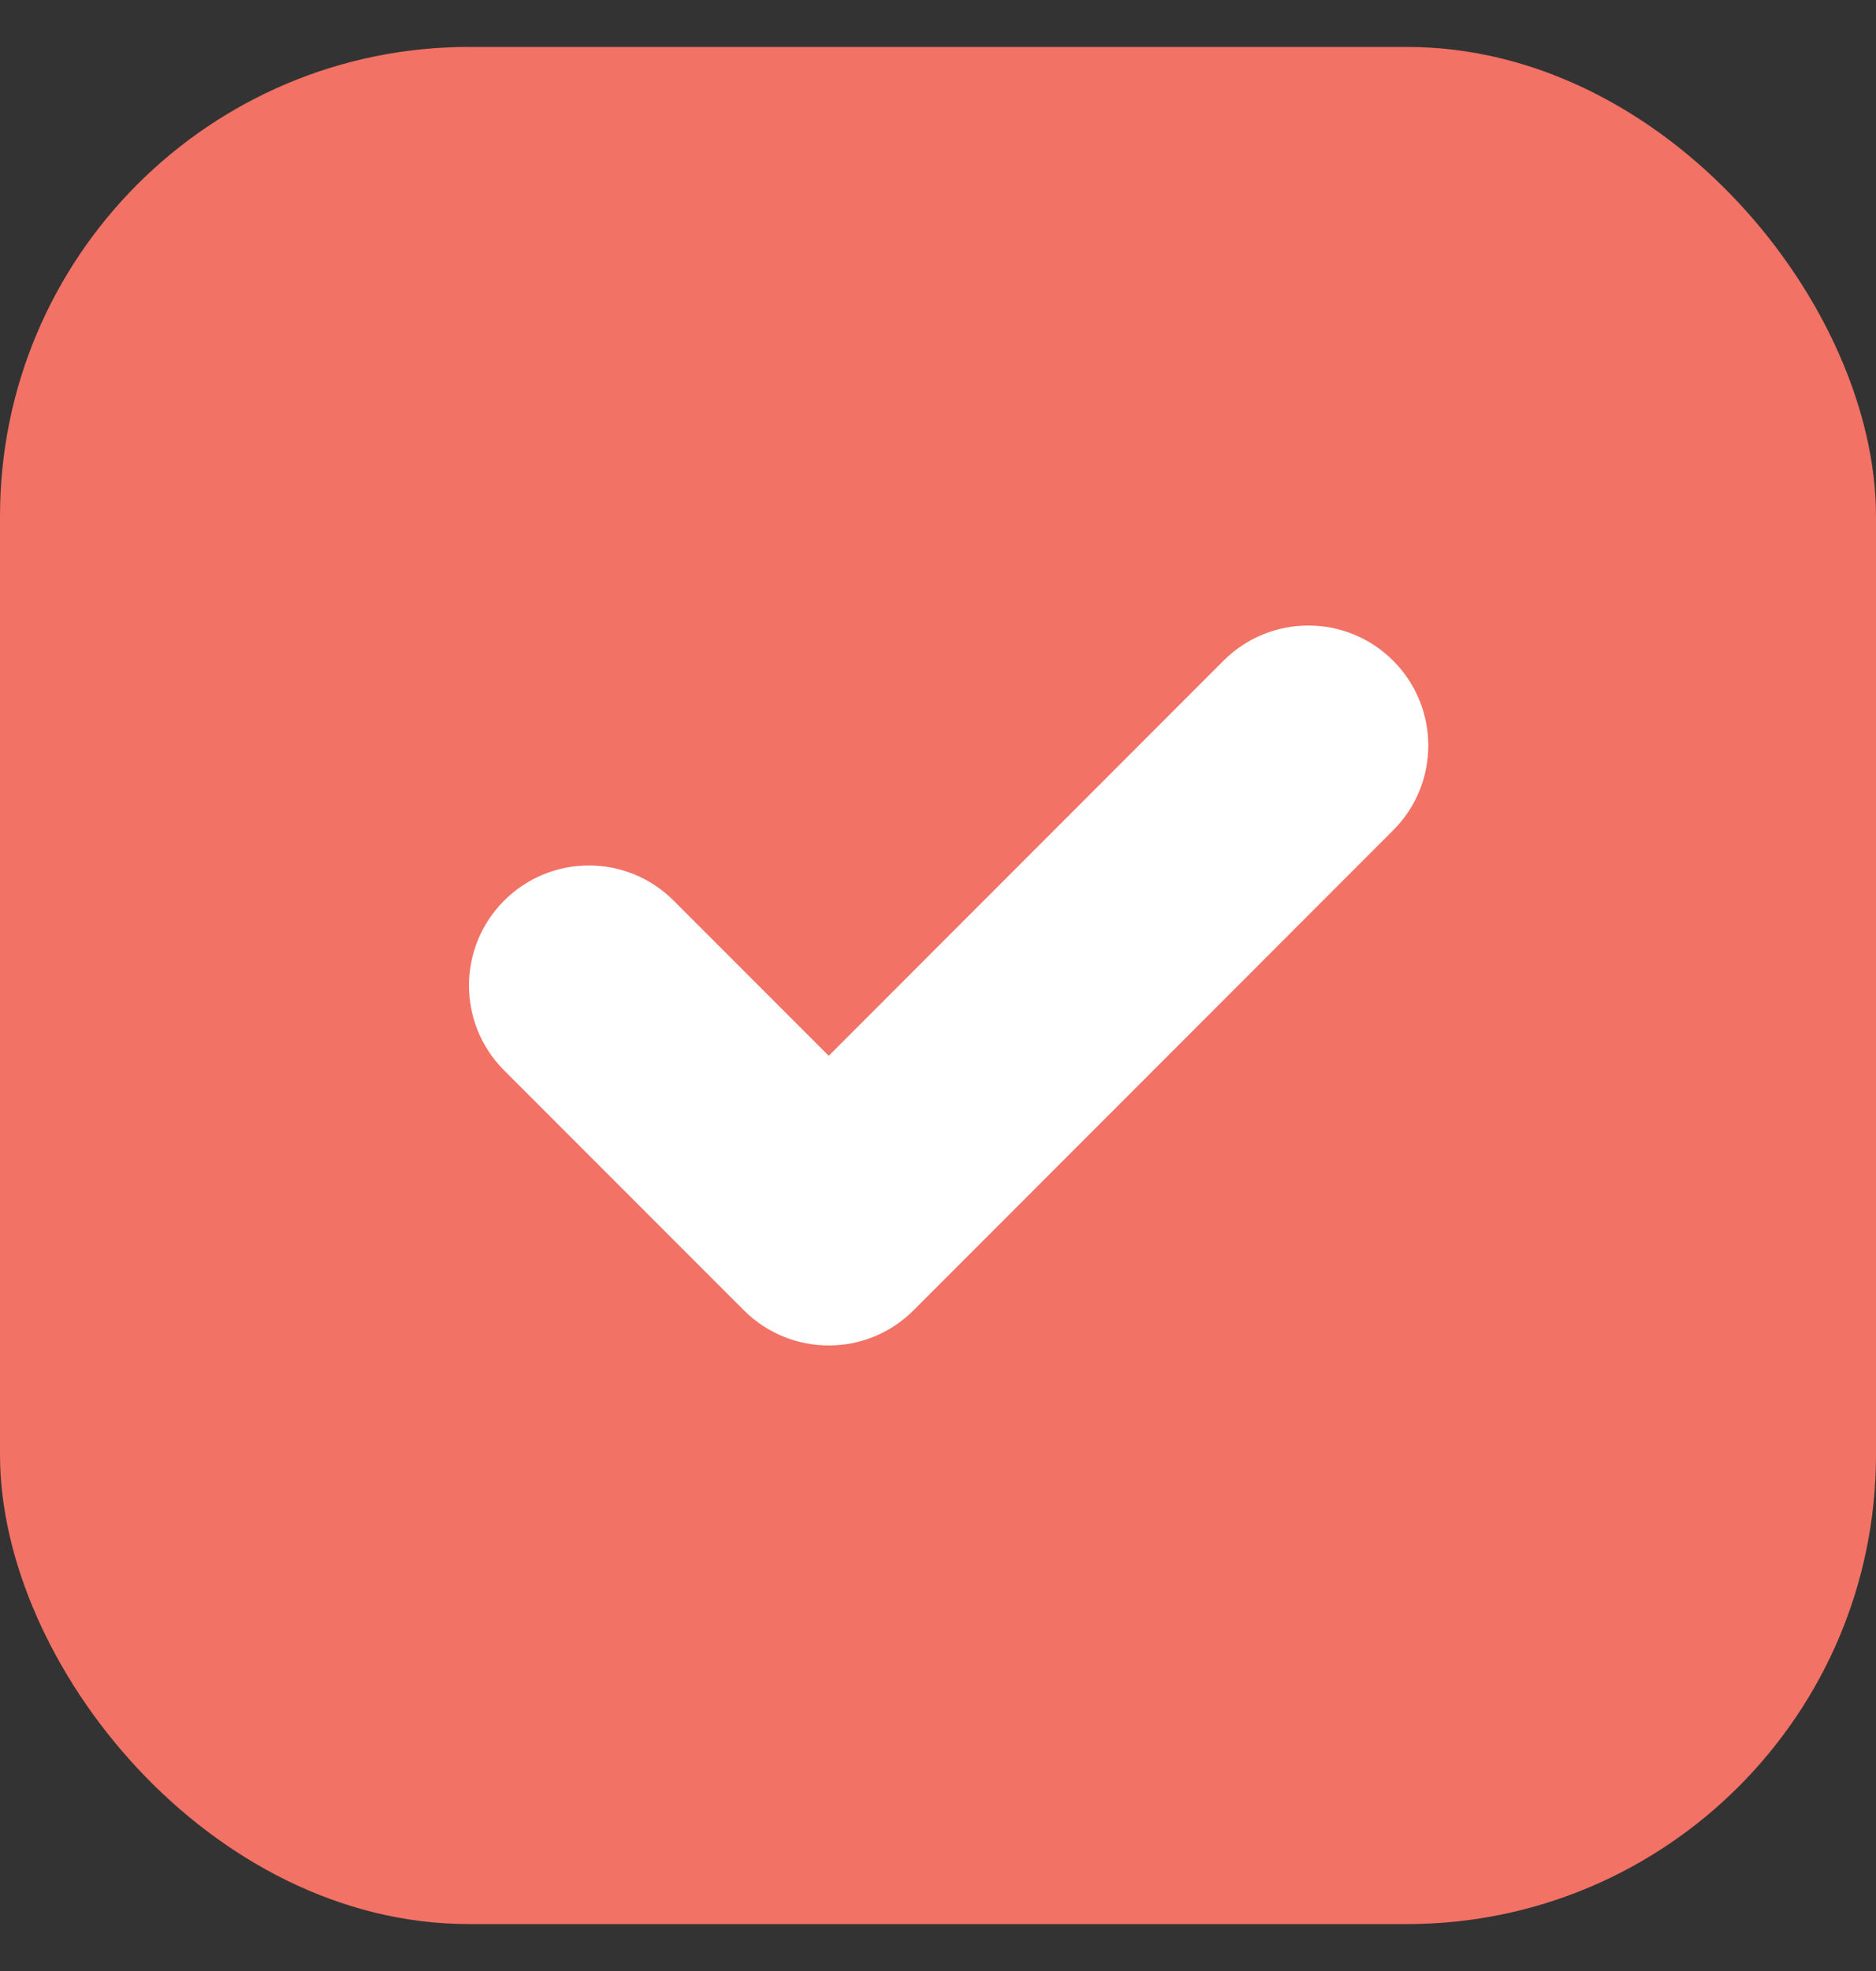
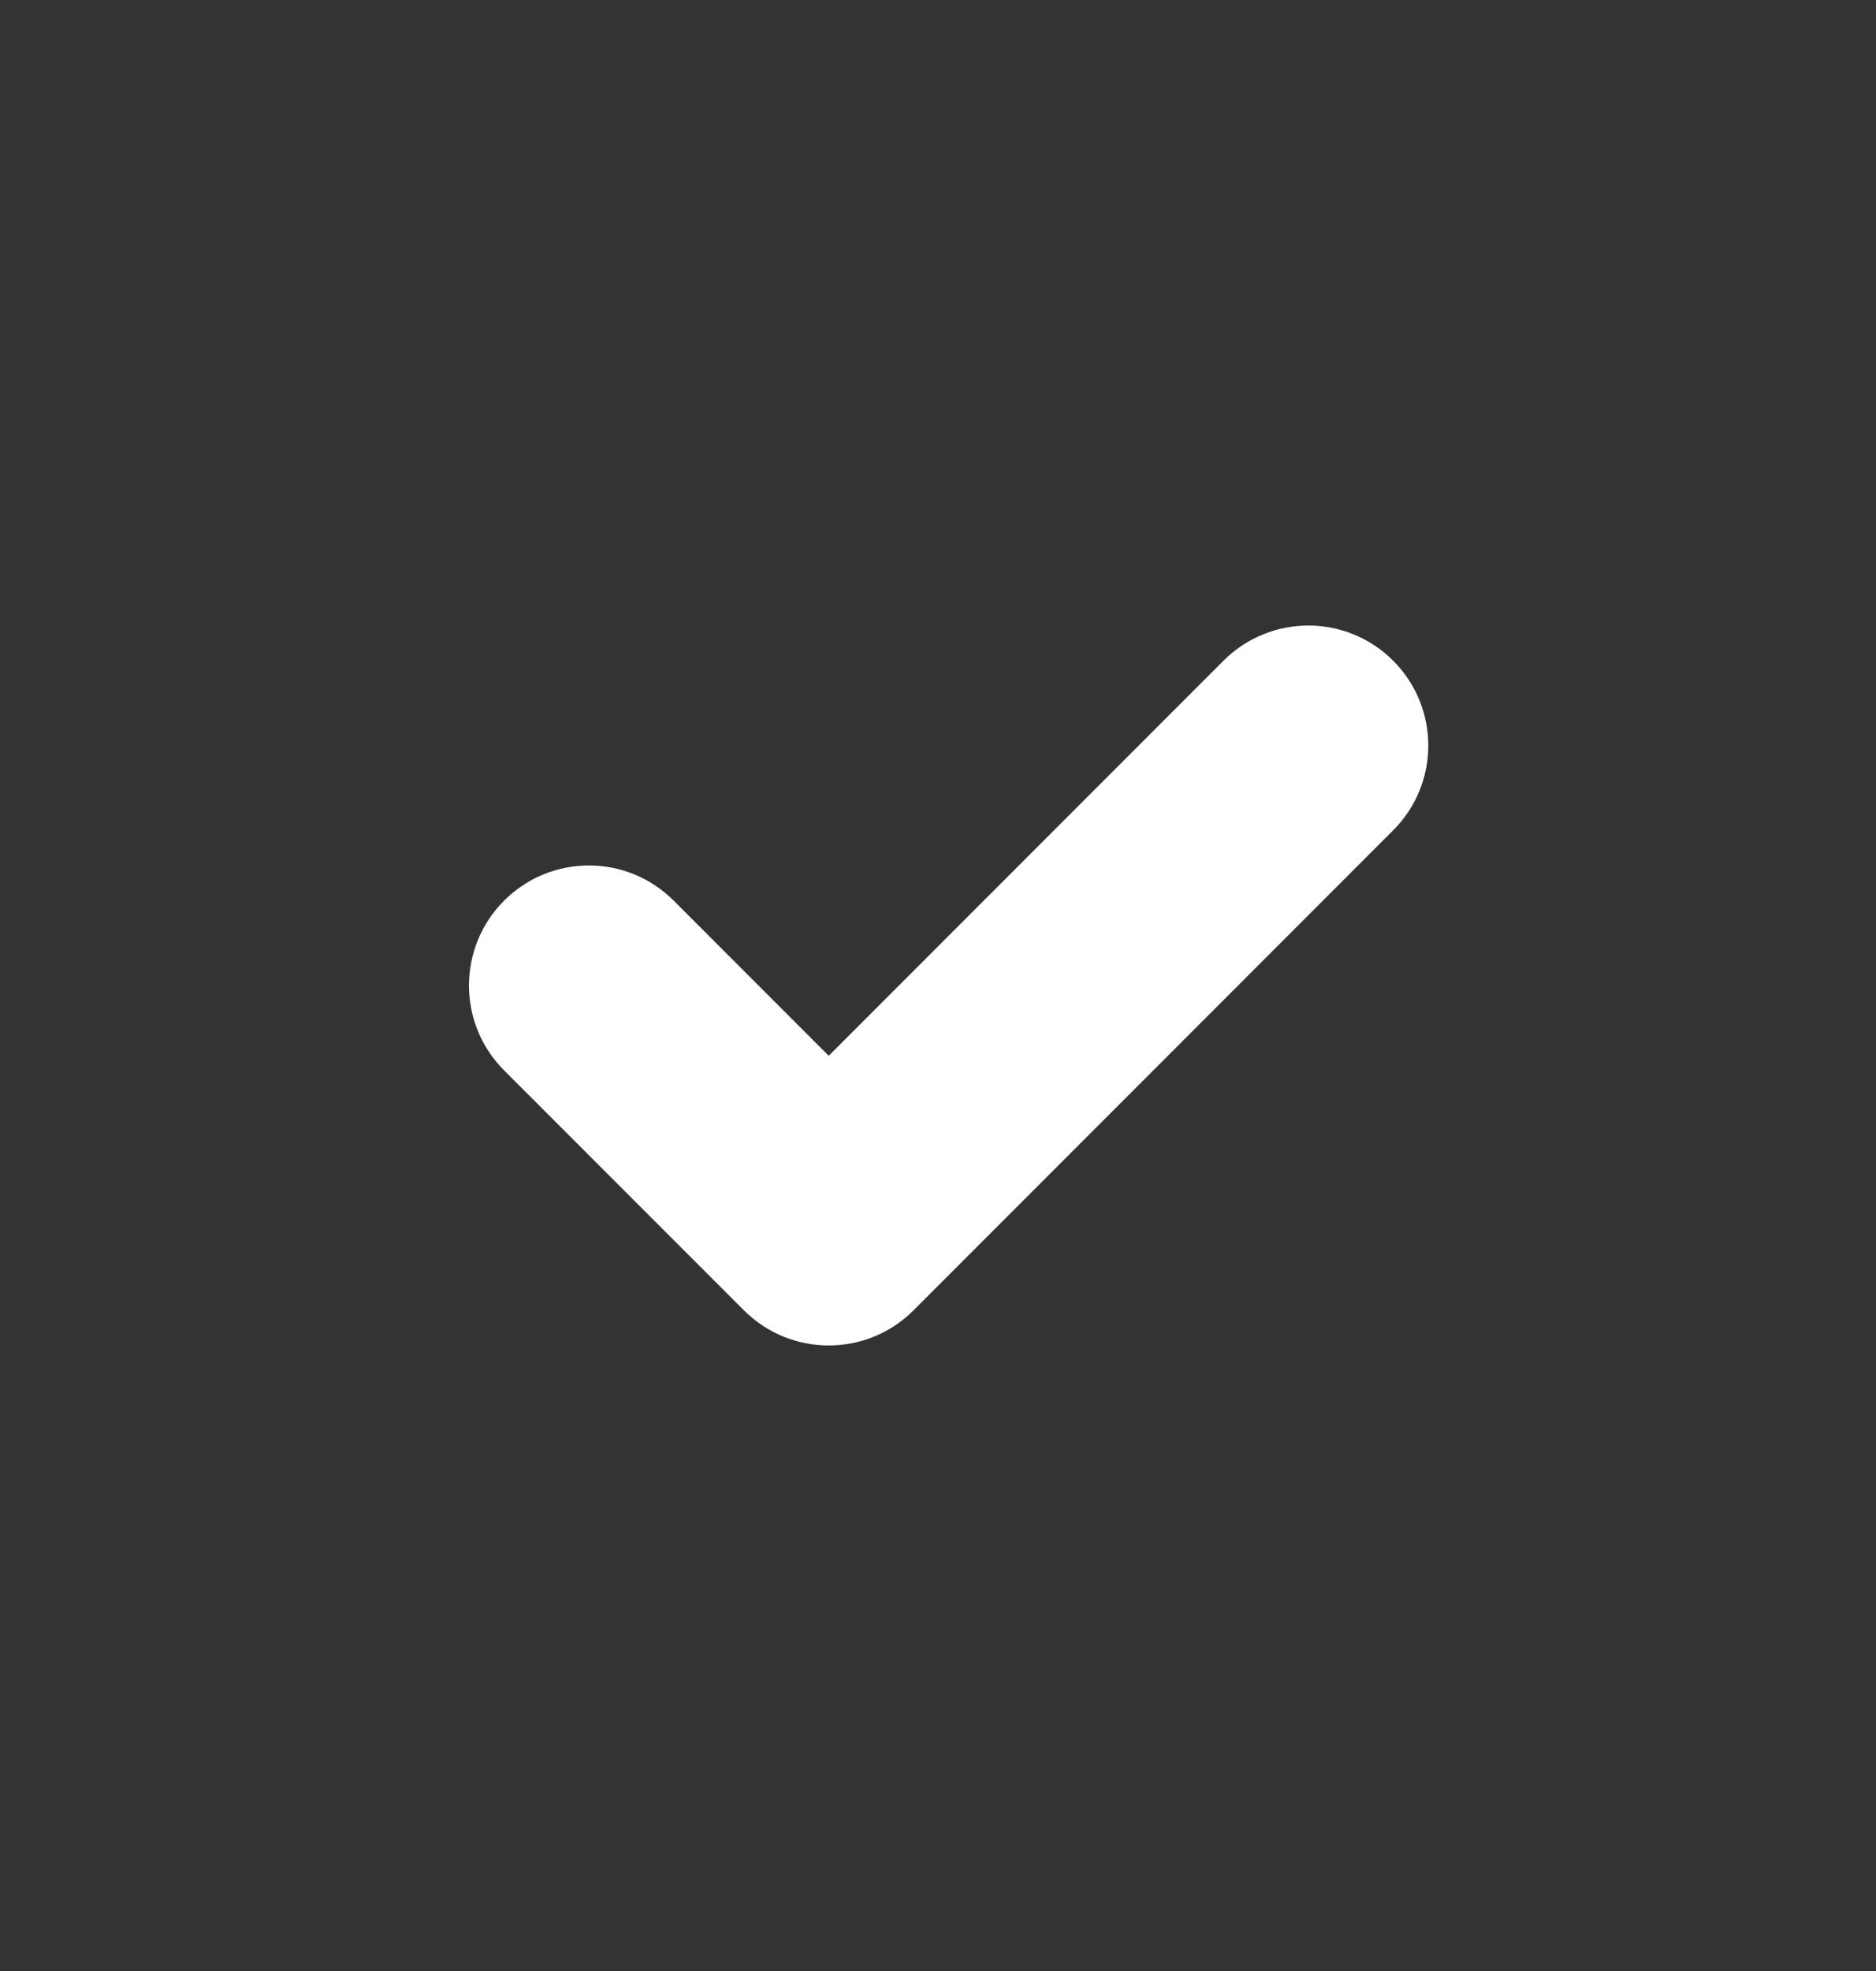
<svg xmlns="http://www.w3.org/2000/svg" width="20" height="21" fill="none" viewBox="0 0 20 21">
  <rect x="0" y="0" width="20" height="21" fill="#333333" stroke="none" />
-   <rect width="20" height="20" y=".5" fill="#F27265" rx="5" />
  <path fill="#fff" fill-rule="evenodd" d="M7.182 9.596c-.499-.5-1.308-.5-1.808 0-.499.5-.499 1.309 0 1.808l2.557 2.557c.5.499 1.309.499 1.808 0l5.113-5.114c.5-.499.5-1.308 0-1.808-.499-.499-1.308-.499-1.808 0l-4.209 4.21-1.653-1.653z" clip-rule="evenodd" />
</svg>